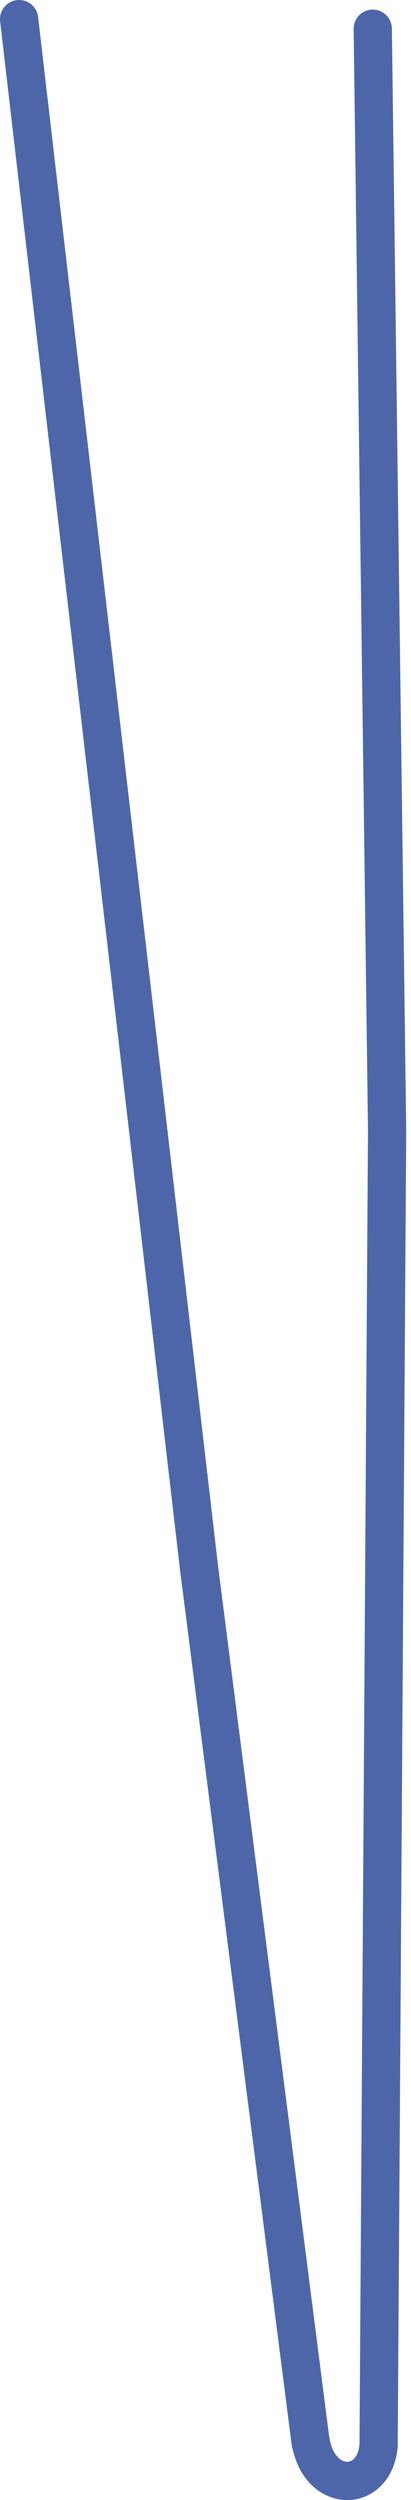
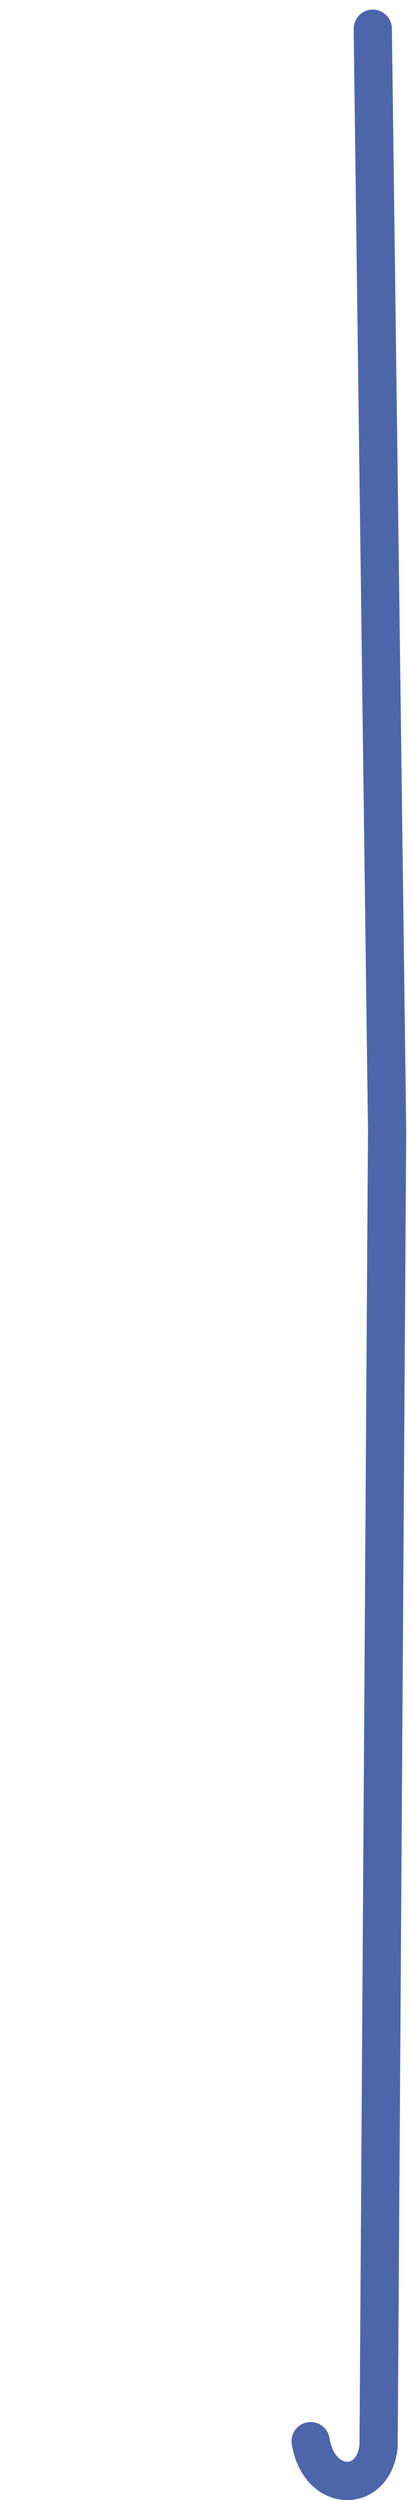
<svg xmlns="http://www.w3.org/2000/svg" width="43" height="261" viewBox="0 0 43 261" fill="none">
-   <path d="M2 2L20.833 163.768L32.5 255" stroke="#4C66A9" stroke-width="4" stroke-linecap="round" stroke-linejoin="round" />
  <path d="M39 3L40.5 118.068L39.611 255.306C39.167 260.305 33.389 260.305 32.5 254.851" stroke="#4C66A9" stroke-width="4" stroke-linecap="round" stroke-linejoin="round" />
</svg>